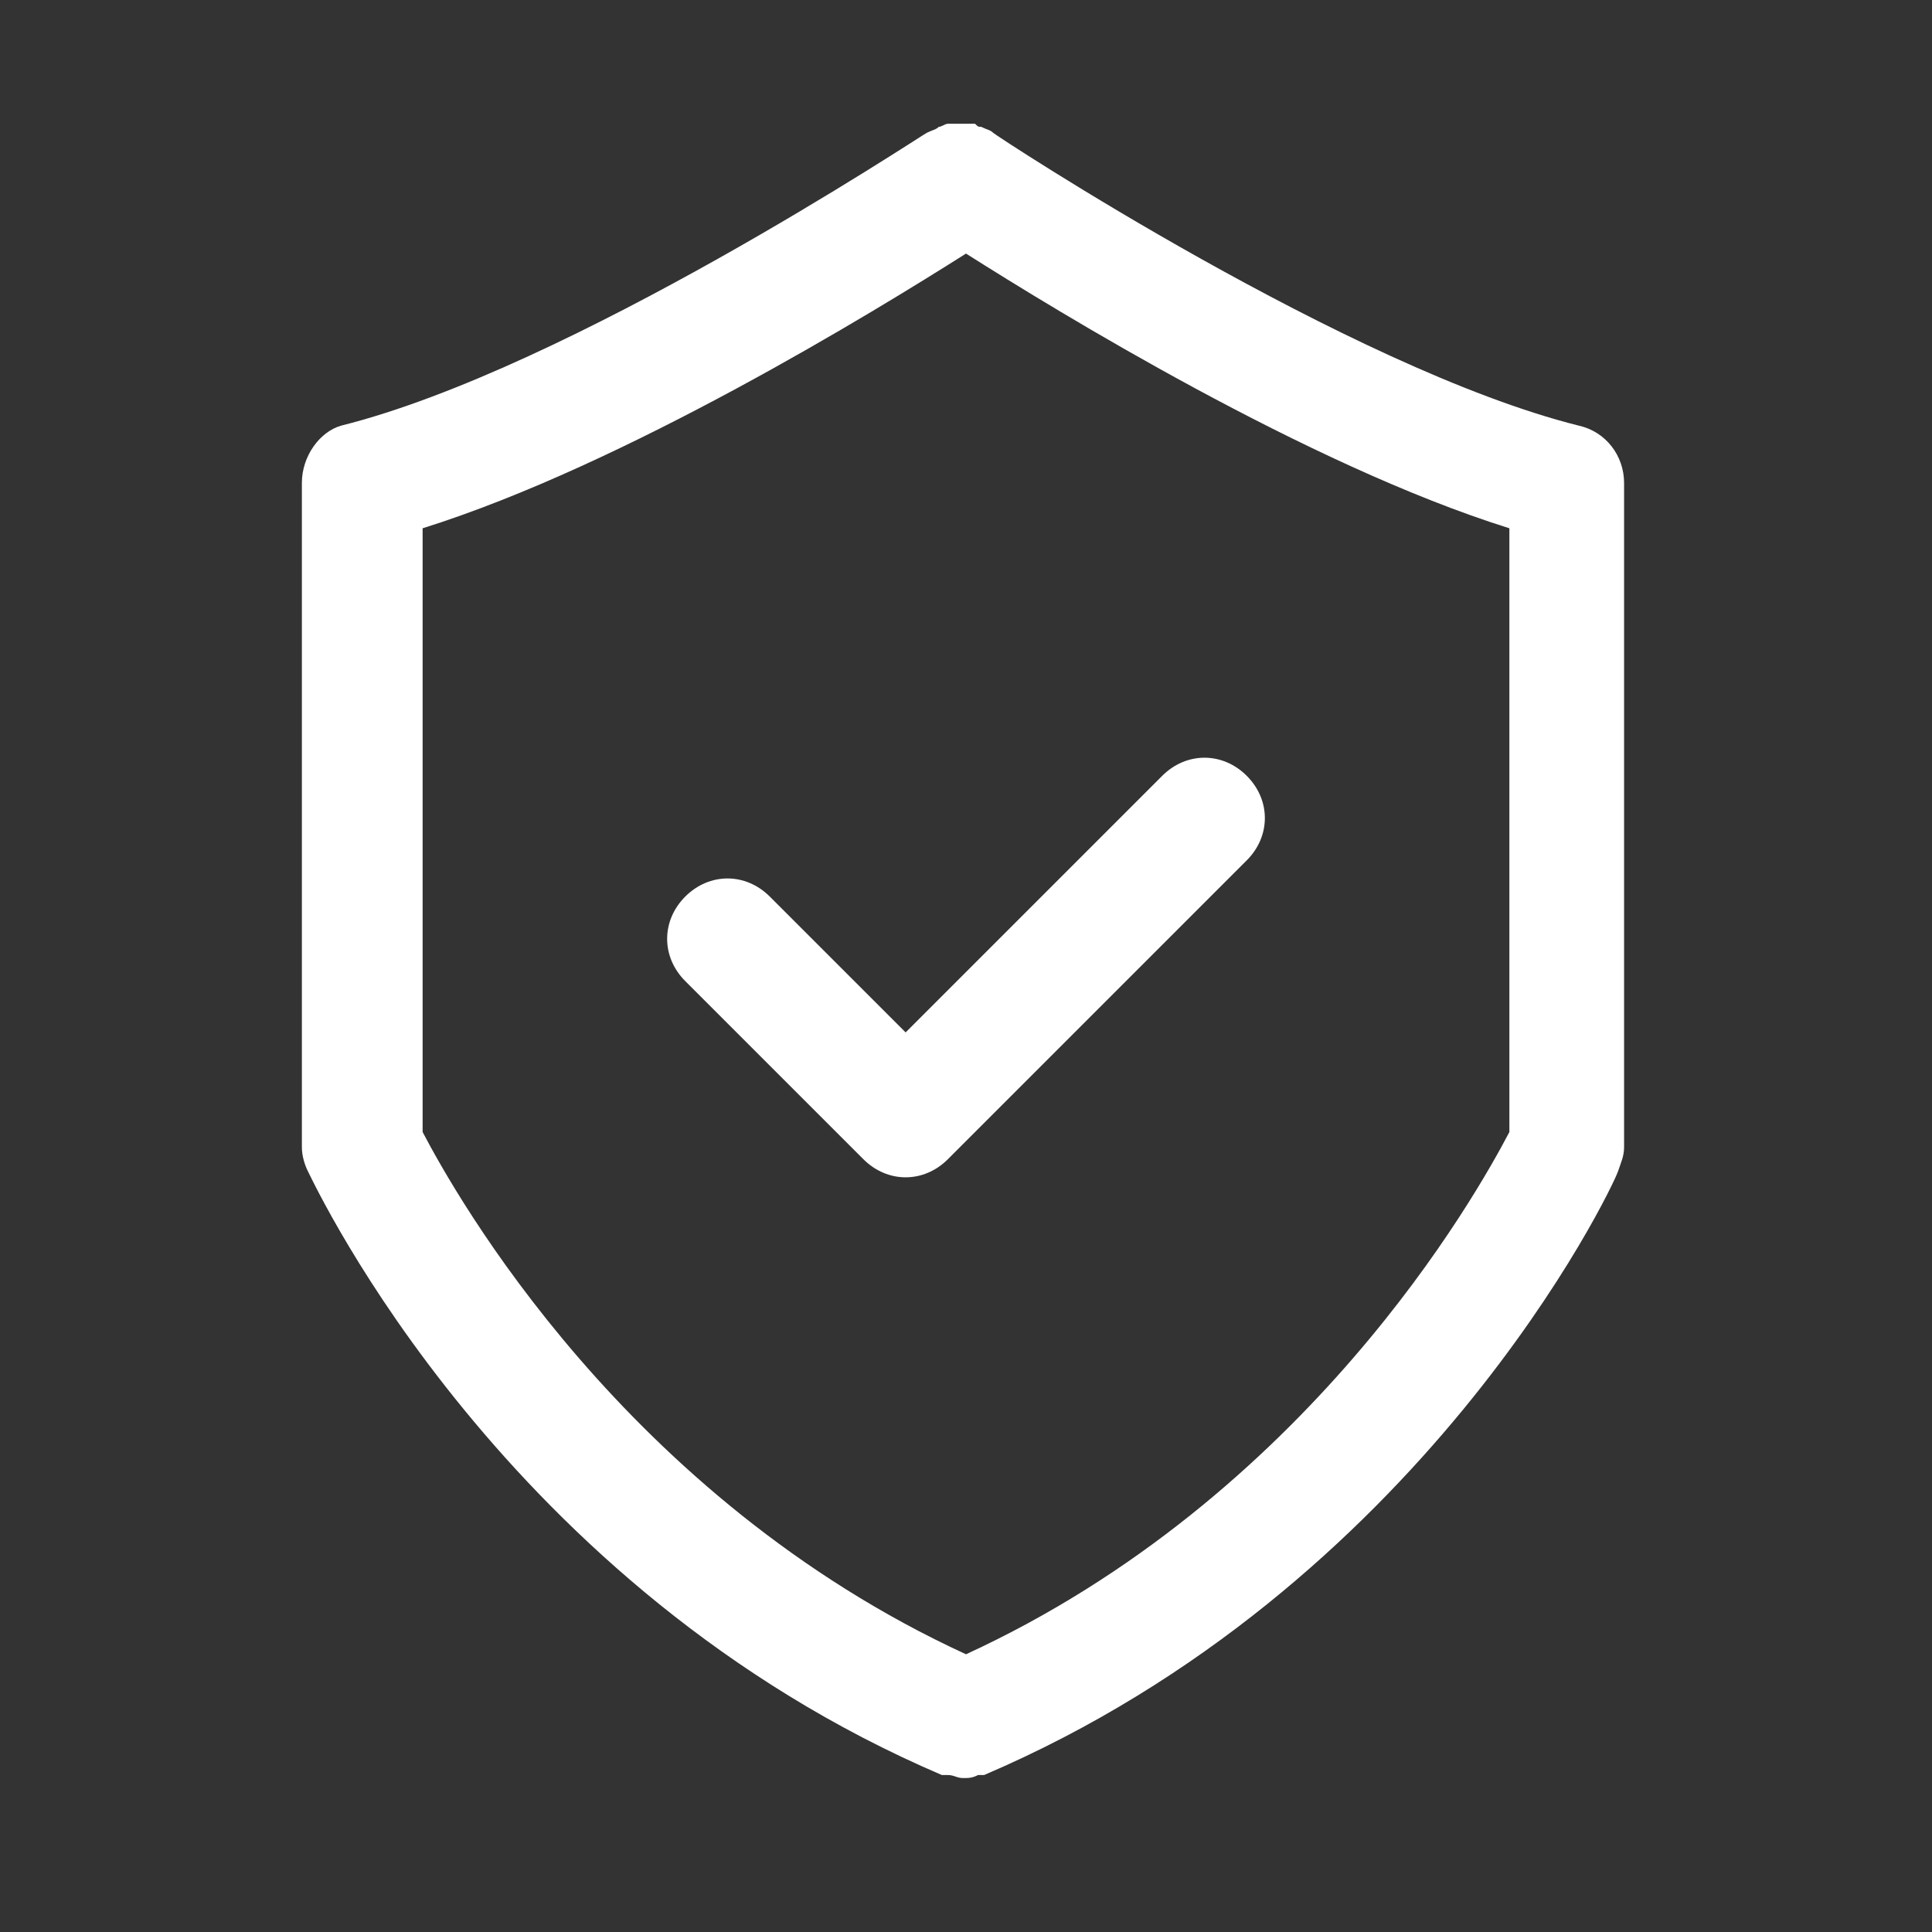
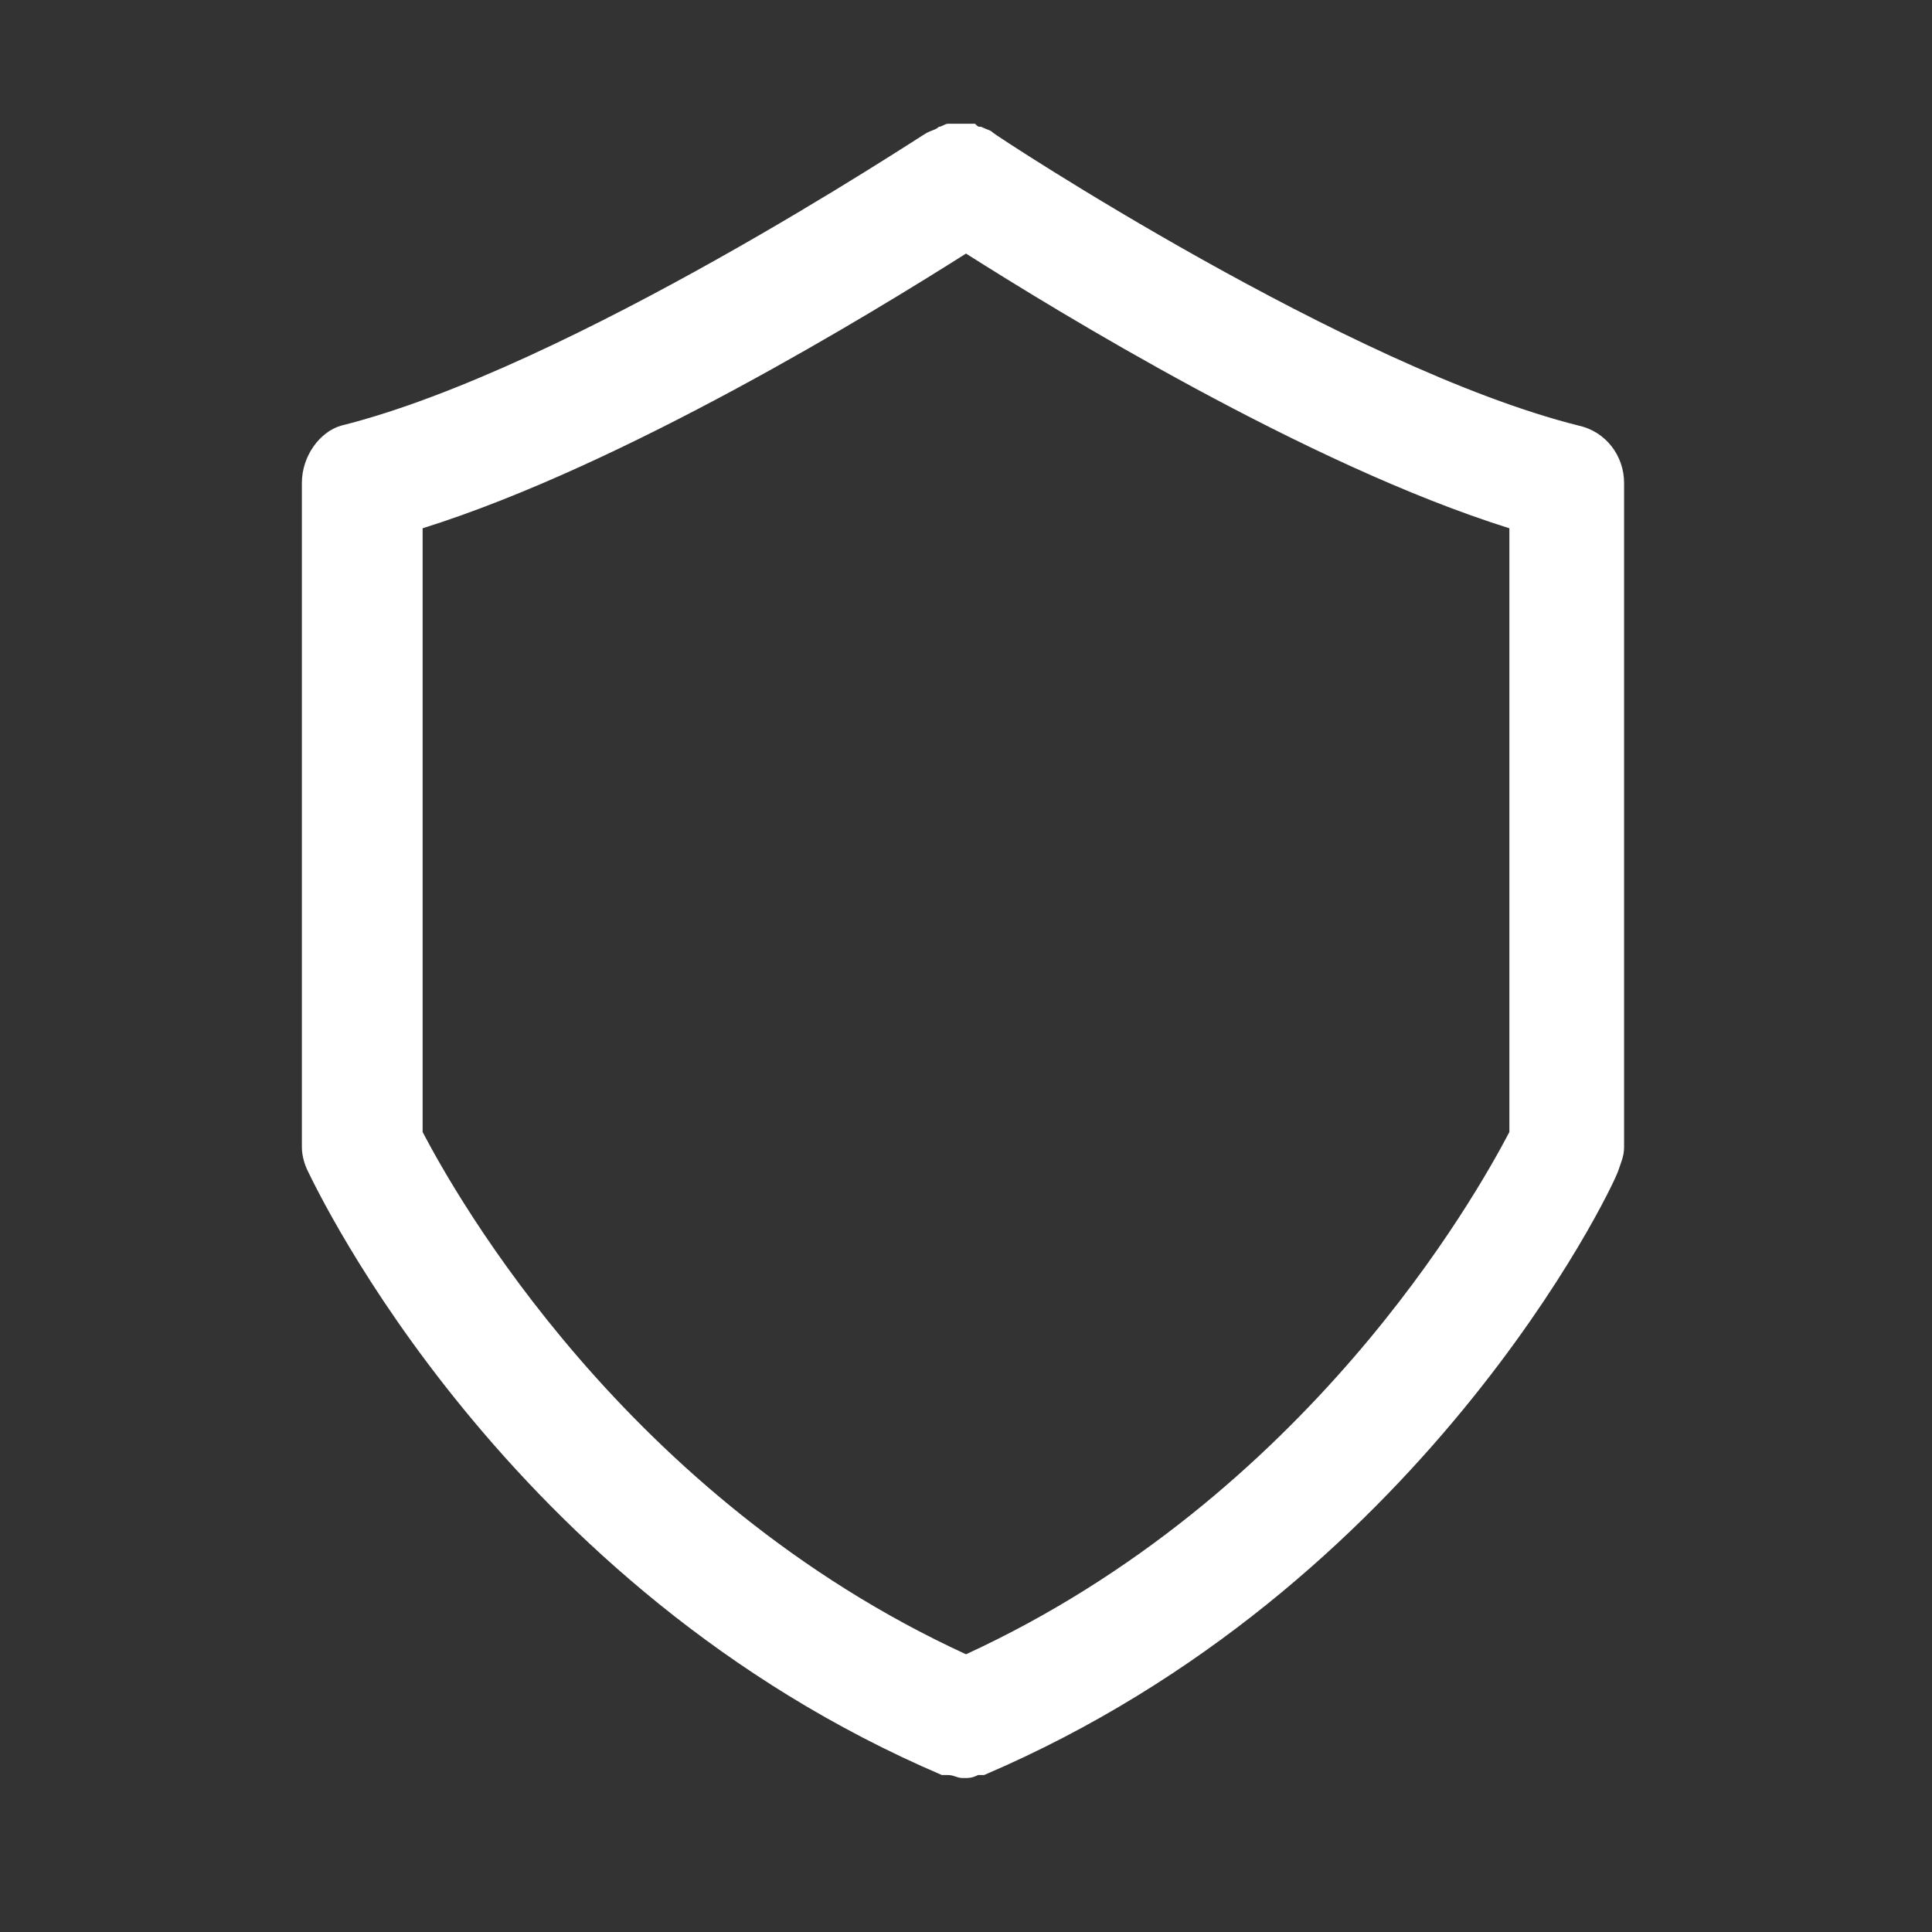
<svg xmlns="http://www.w3.org/2000/svg" version="1.1" width="512" height="512" x="0" y="0" viewBox="0 0 64 64" style="enable-background:new 0 0 512 512" xml:space="preserve">
  <rect x="0" y="0" width="64" height="64" fill="#333333" stroke="none" />
  <g>
    <path d="M10 16v22c0 .3.1.6.2.8.3.6 6.5 13.8 21 20h.2c.2 0 .3.1.5.1s.3 0 .5-.1h.2c14.5-6.2 20.8-19.4 21-20 .1-.3.2-.5.2-.8V16c0-.9-.6-1.7-1.5-1.9-7.6-1.9-19.3-9.6-19.4-9.7-.1-.1-.2-.1-.4-.2-.1 0-.1 0-.2-.1h-.9c-.1 0-.2.1-.3.1-.1.1-.2.1-.4.2s-11.8 7.8-19.4 9.7c-.7.2-1.3 1-1.3 1.9zm4 1.5c6.7-2.1 15-7.2 18-9.1 3 1.9 11.3 7 18 9.1v20c-1.1 2.1-6.7 12.1-18 17.3-11.3-5.2-16.9-15.2-18-17.3z" fill="#ffffff" opacity="1" data-original="#000000" />
-     <path d="M28.6 38.4c.4.4.9.6 1.4.6s1-.2 1.4-.6l9.9-9.9c.8-.8.8-2 0-2.8s-2-.8-2.8 0L30 34.2l-4.5-4.5c-.8-.8-2-.8-2.8 0s-.8 2 0 2.8z" fill="#ffffff" opacity="1" data-original="#000000" />
  </g>
</svg>